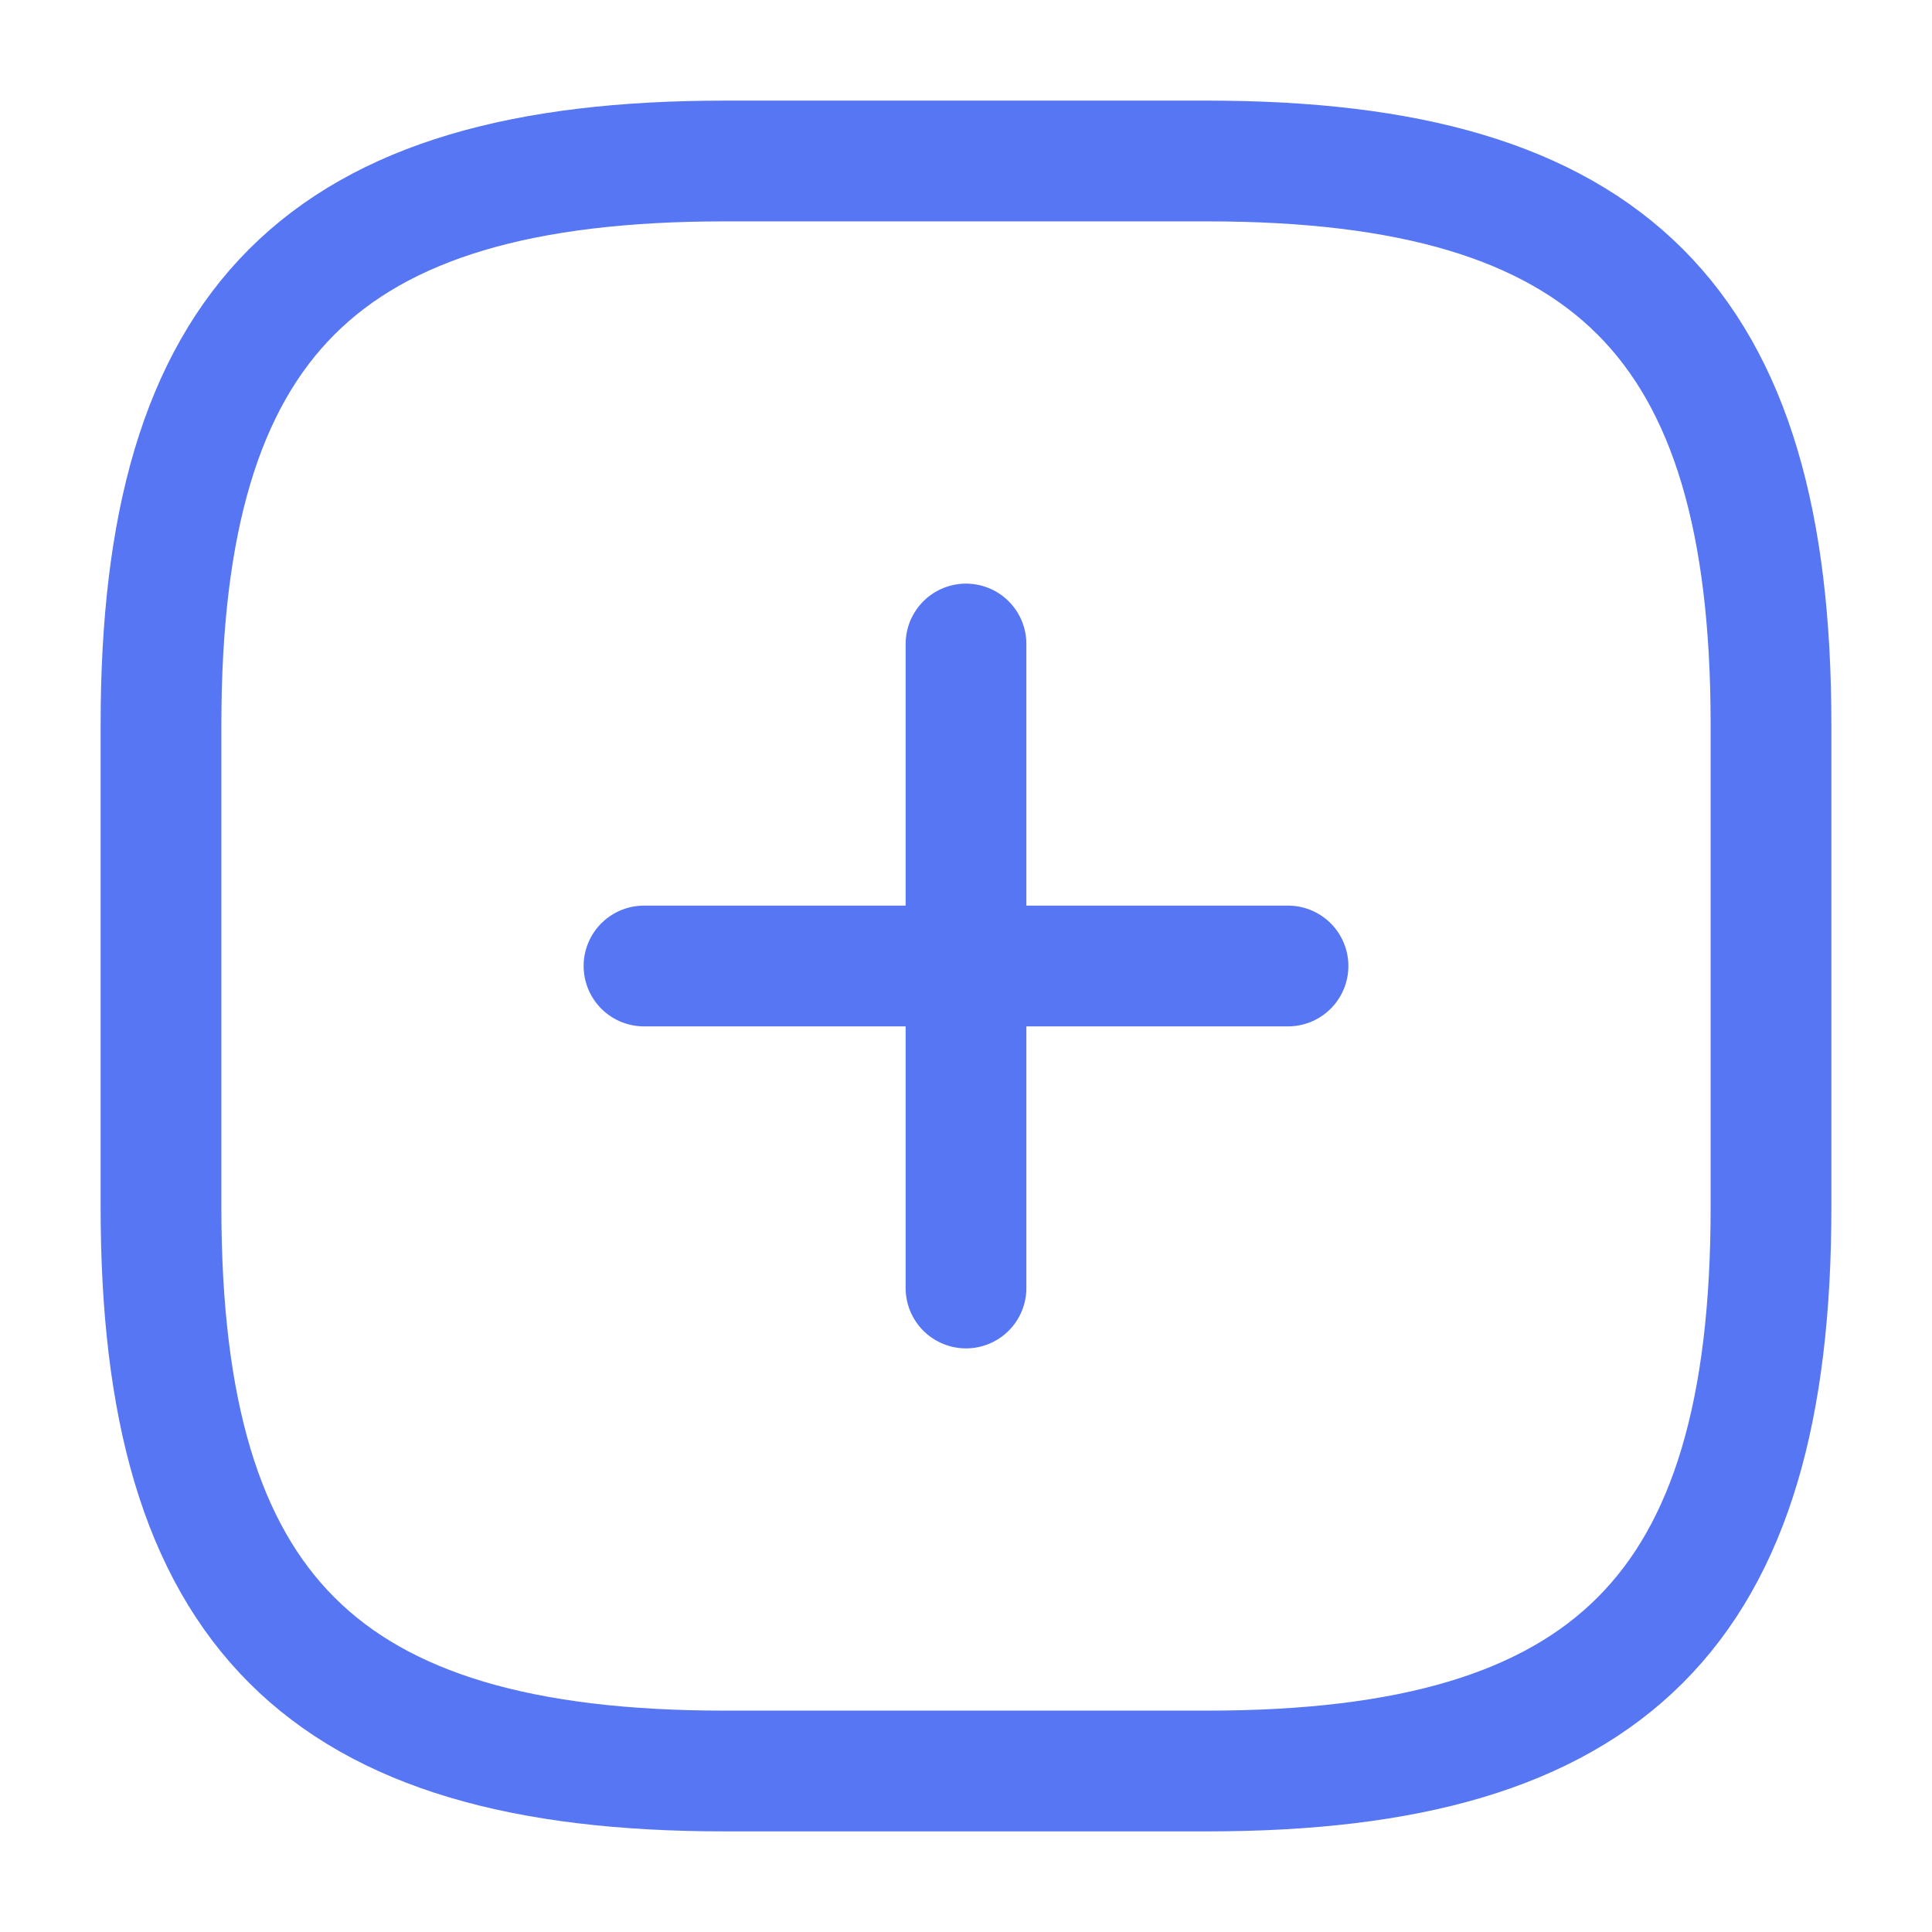
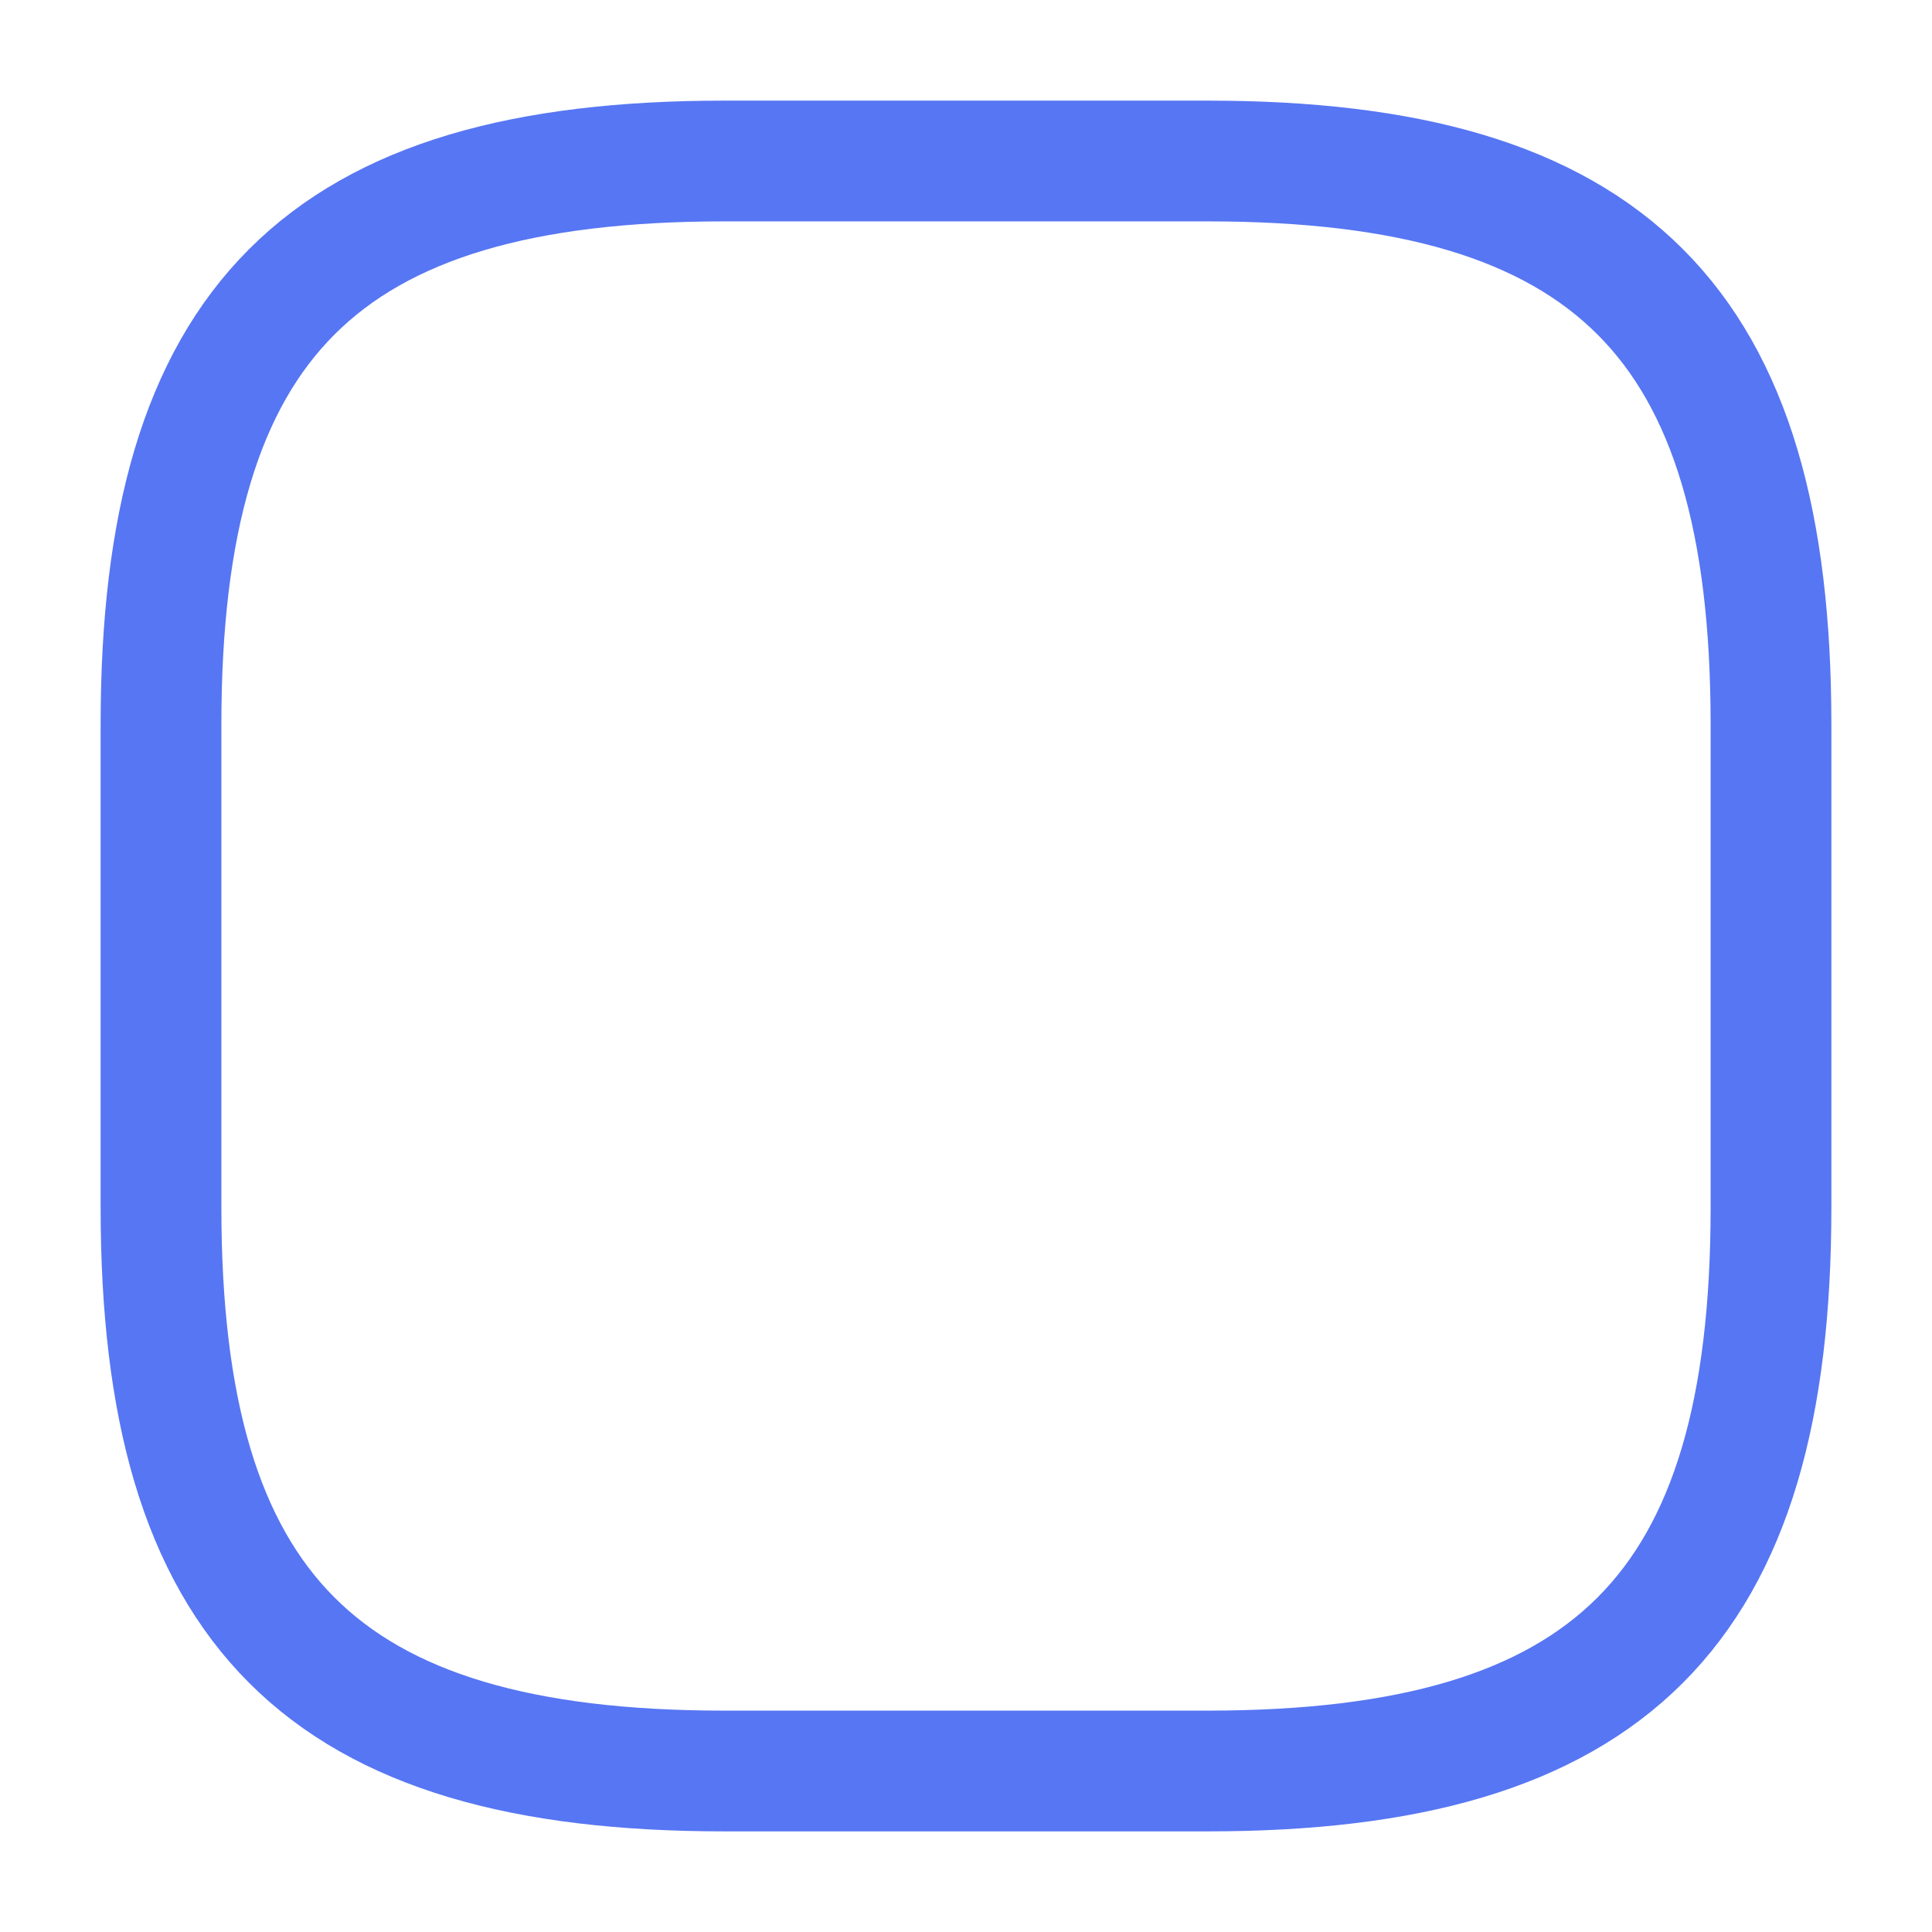
<svg xmlns="http://www.w3.org/2000/svg" width="24" height="24" viewBox="0 0 24 24" fill="none">
-   <path d="M8 12H16" stroke="#5776F3" stroke-width="1.5" stroke-linecap="round" stroke-linejoin="round" />
-   <path d="M12 16V8" stroke="#5776F3" stroke-width="1.5" stroke-linecap="round" stroke-linejoin="round" />
  <path d="M9 22H15C20 22 22 20 22 15V9C22 4 20 2 15 2H9C4 2 2 4 2 9V15C2 20 4 22 9 22Z" stroke="#5776F3" stroke-width="1.5" stroke-linecap="round" stroke-linejoin="round" />
</svg>